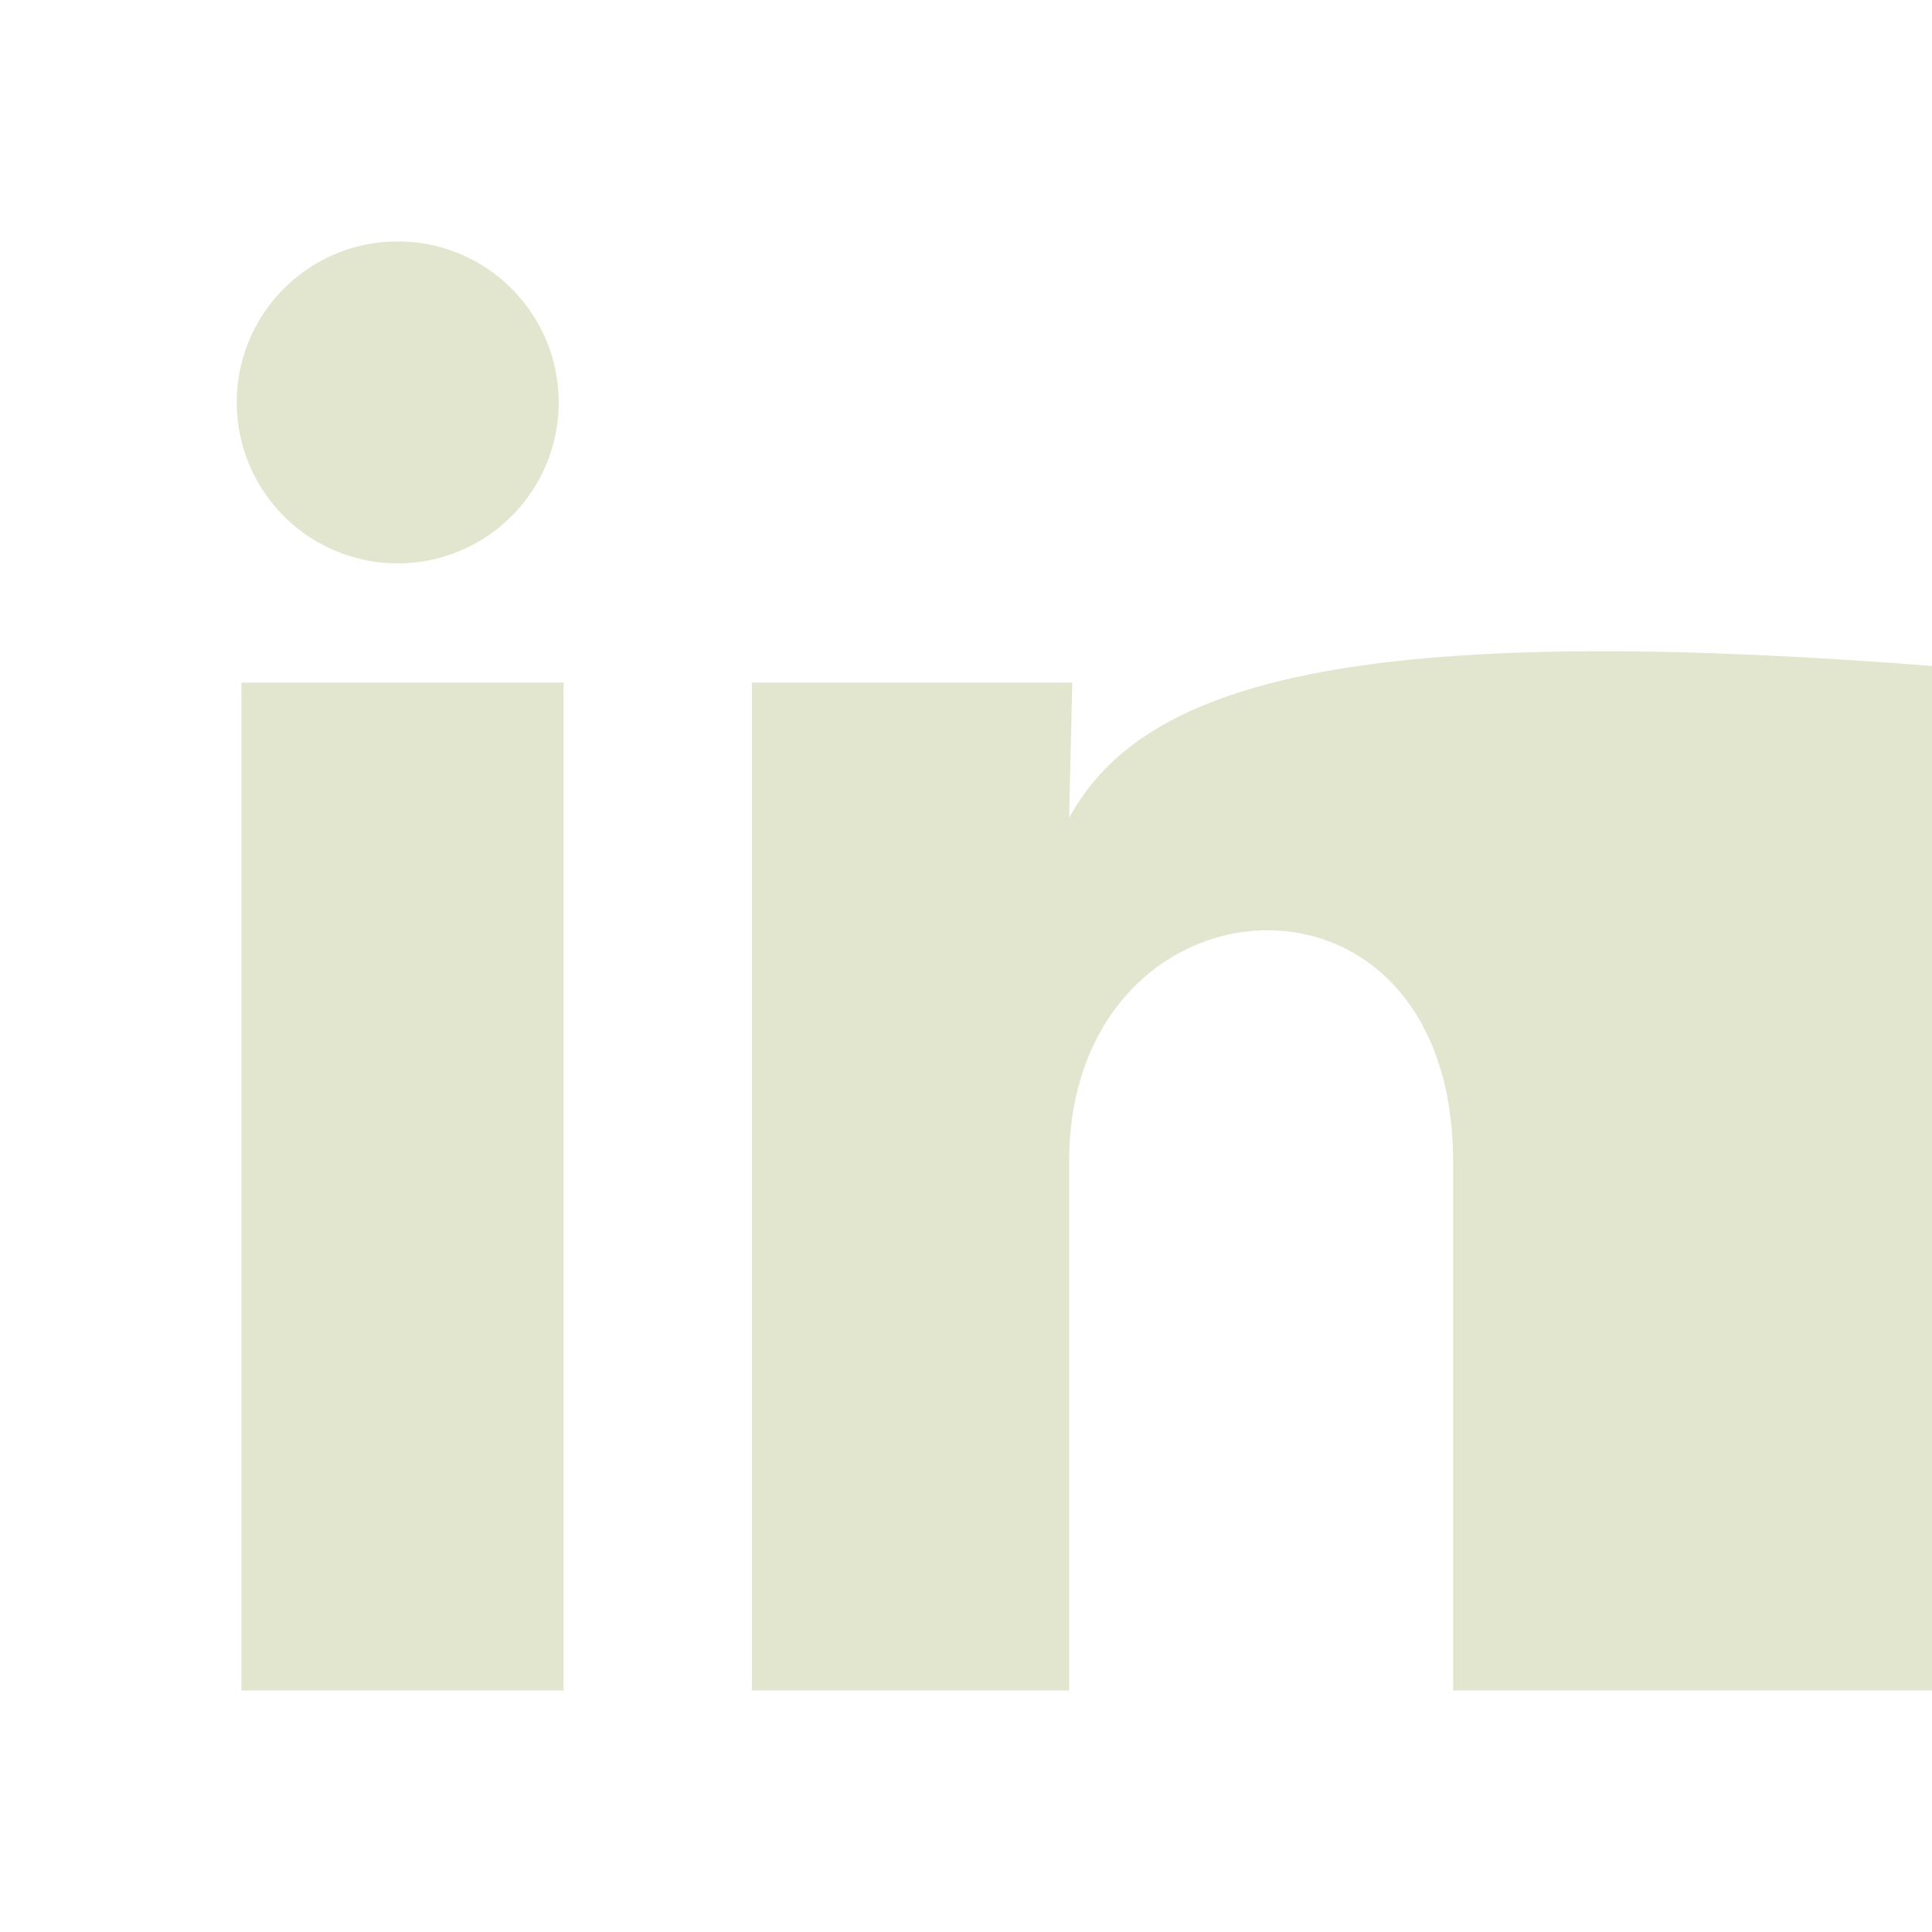
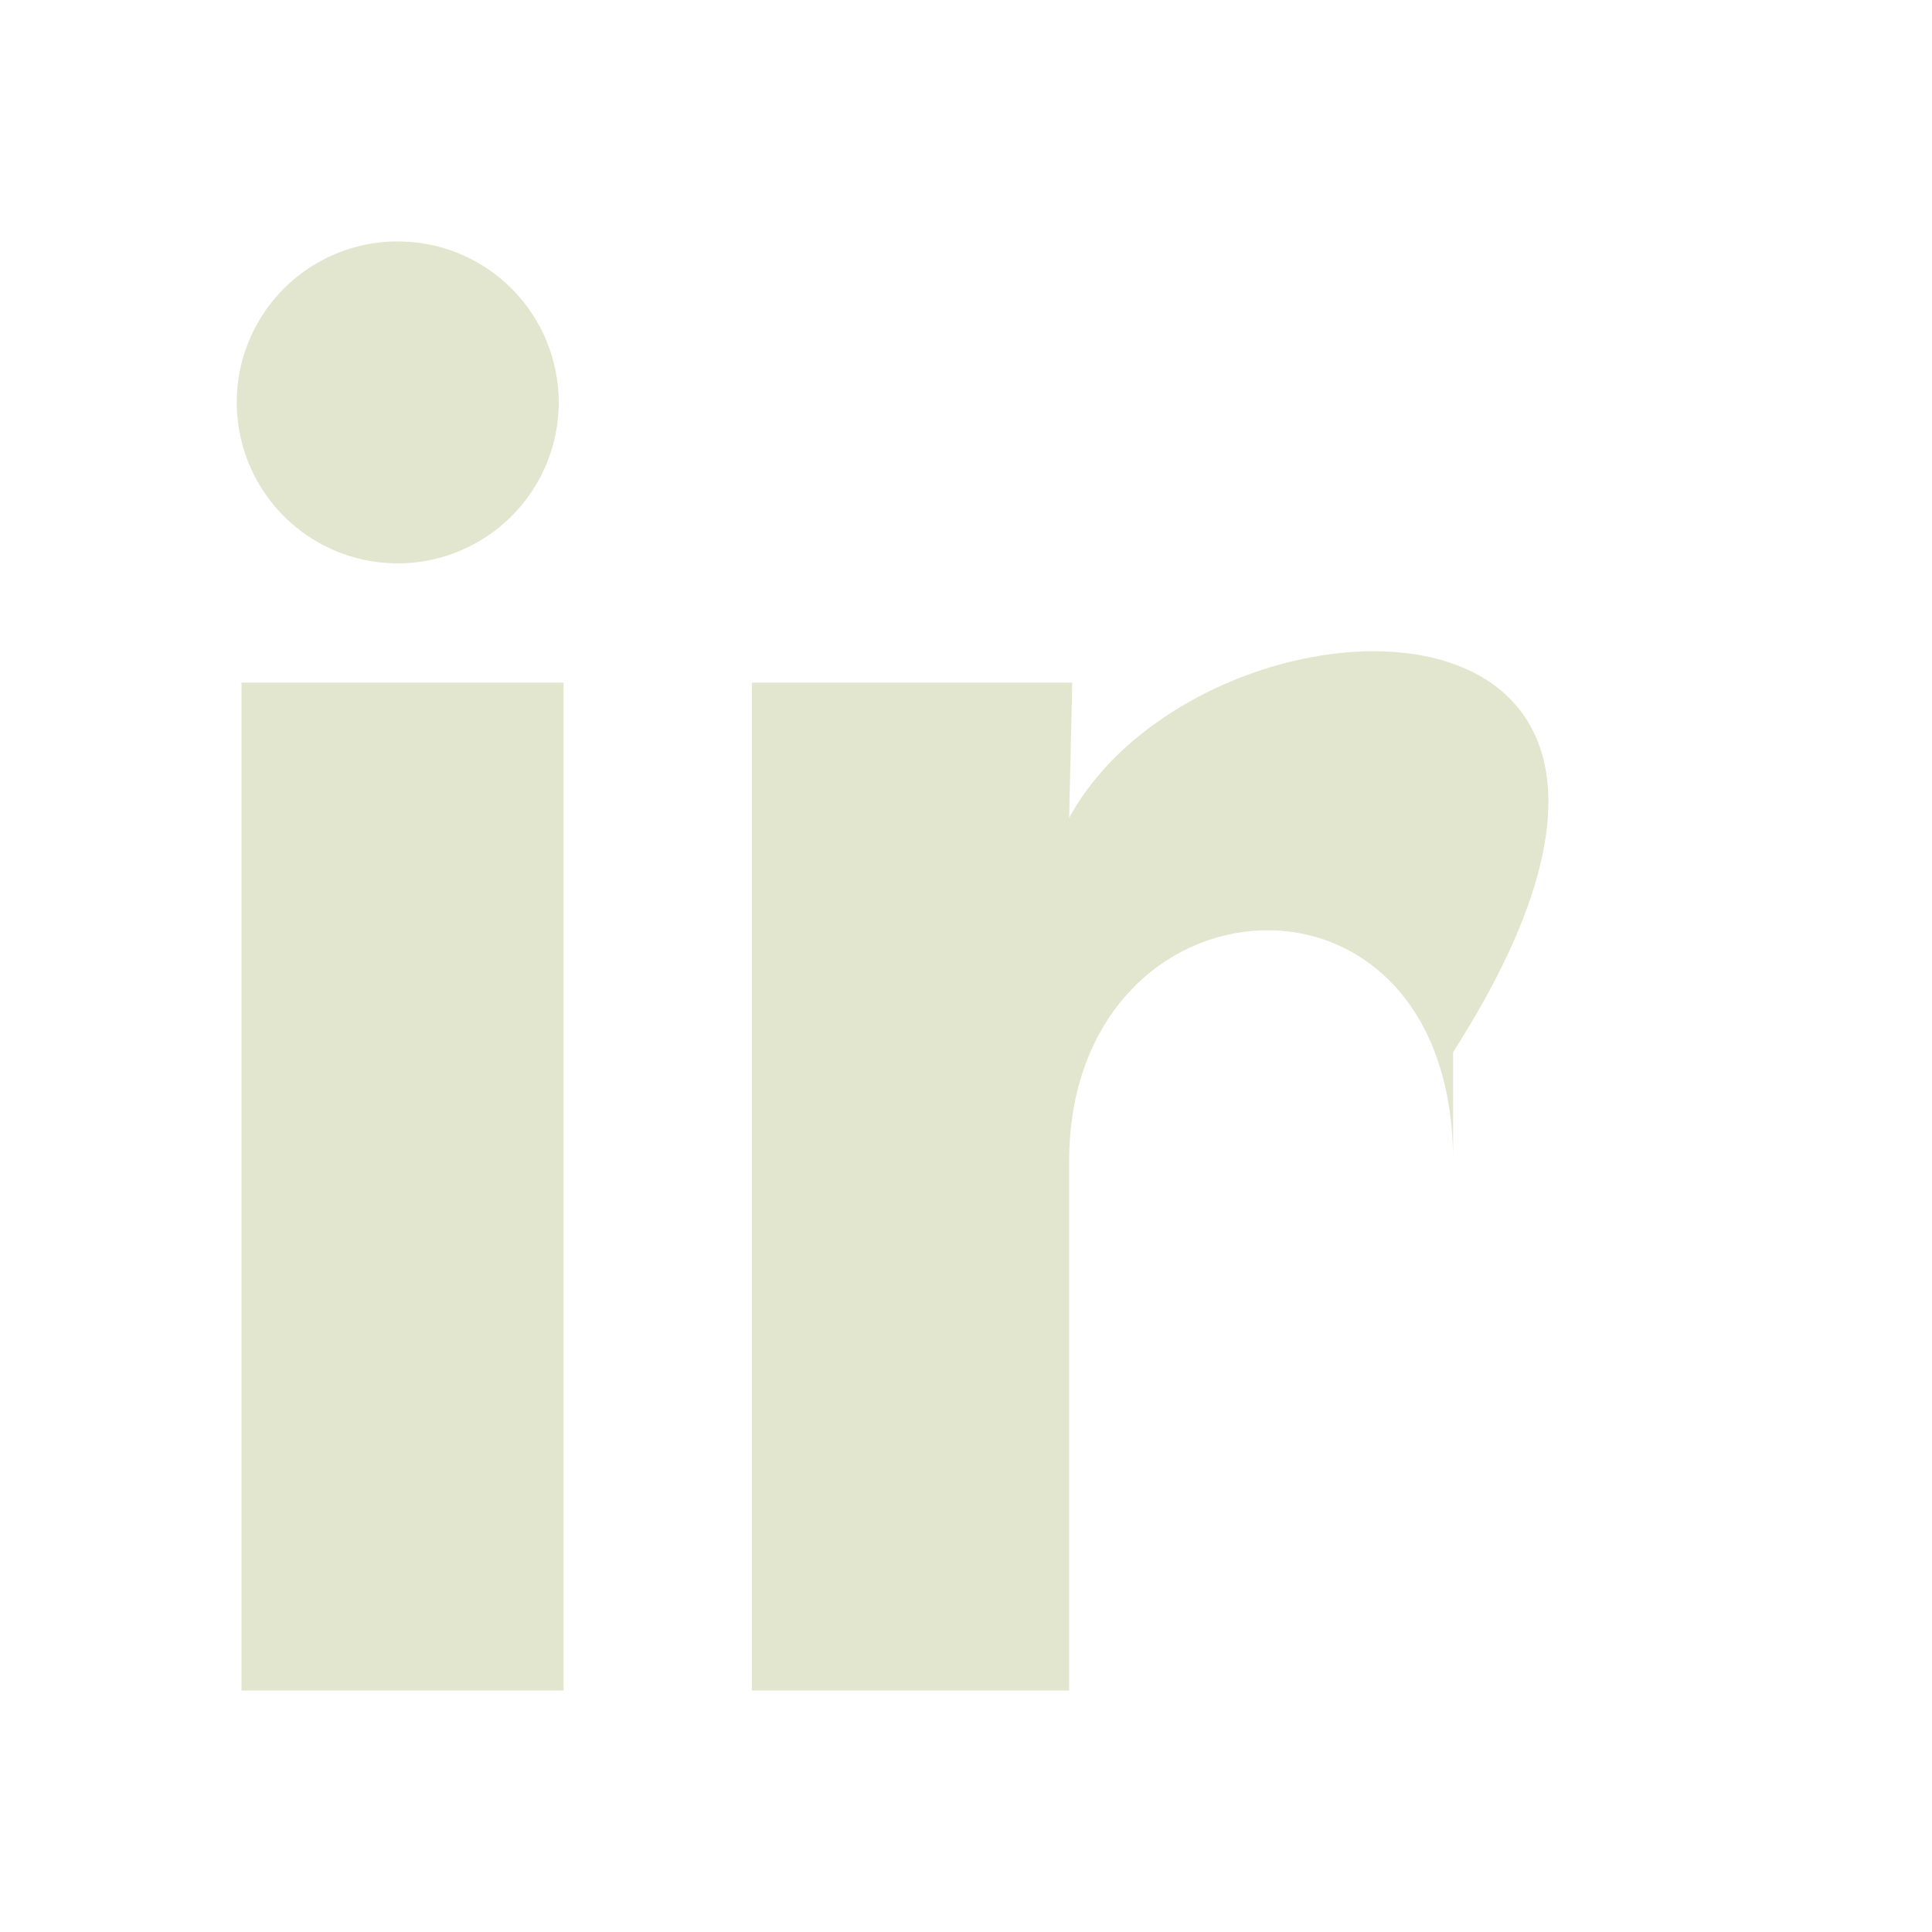
<svg xmlns="http://www.w3.org/2000/svg" width="16" height="16" viewBox="0 0 16 16" fill="none">
-   <path d="M4.627 3.333C4.627 3.876 4.297 4.364 3.794 4.568C3.291 4.772 2.715 4.65 2.337 4.261C1.959 3.871 1.855 3.291 2.074 2.794C2.293 2.298 2.791 1.983 3.334 2C4.054 2.021 4.627 2.612 4.627 3.333ZM4.667 5.653H2V14H4.667V5.653ZM8.88 5.653H6.227V14H8.854V9.62C8.854 7.18 12.034 6.953 12.034 9.62V14h24.667V8.713C14.667 4.6 9.96 4.753 8.854 6.773L8.88 5.653Z" fill="#E2E6CE" />
+   <path d="M4.627 3.333C4.627 3.876 4.297 4.364 3.794 4.568C3.291 4.772 2.715 4.65 2.337 4.261C1.959 3.871 1.855 3.291 2.074 2.794C2.293 2.298 2.791 1.983 3.334 2C4.054 2.021 4.627 2.612 4.627 3.333ZM4.667 5.653H2V14H4.667V5.653ZM8.88 5.653H6.227V14H8.854V9.62C8.854 7.18 12.034 6.953 12.034 9.62V14V8.713C14.667 4.6 9.96 4.753 8.854 6.773L8.88 5.653Z" fill="#E2E6CE" />
</svg>